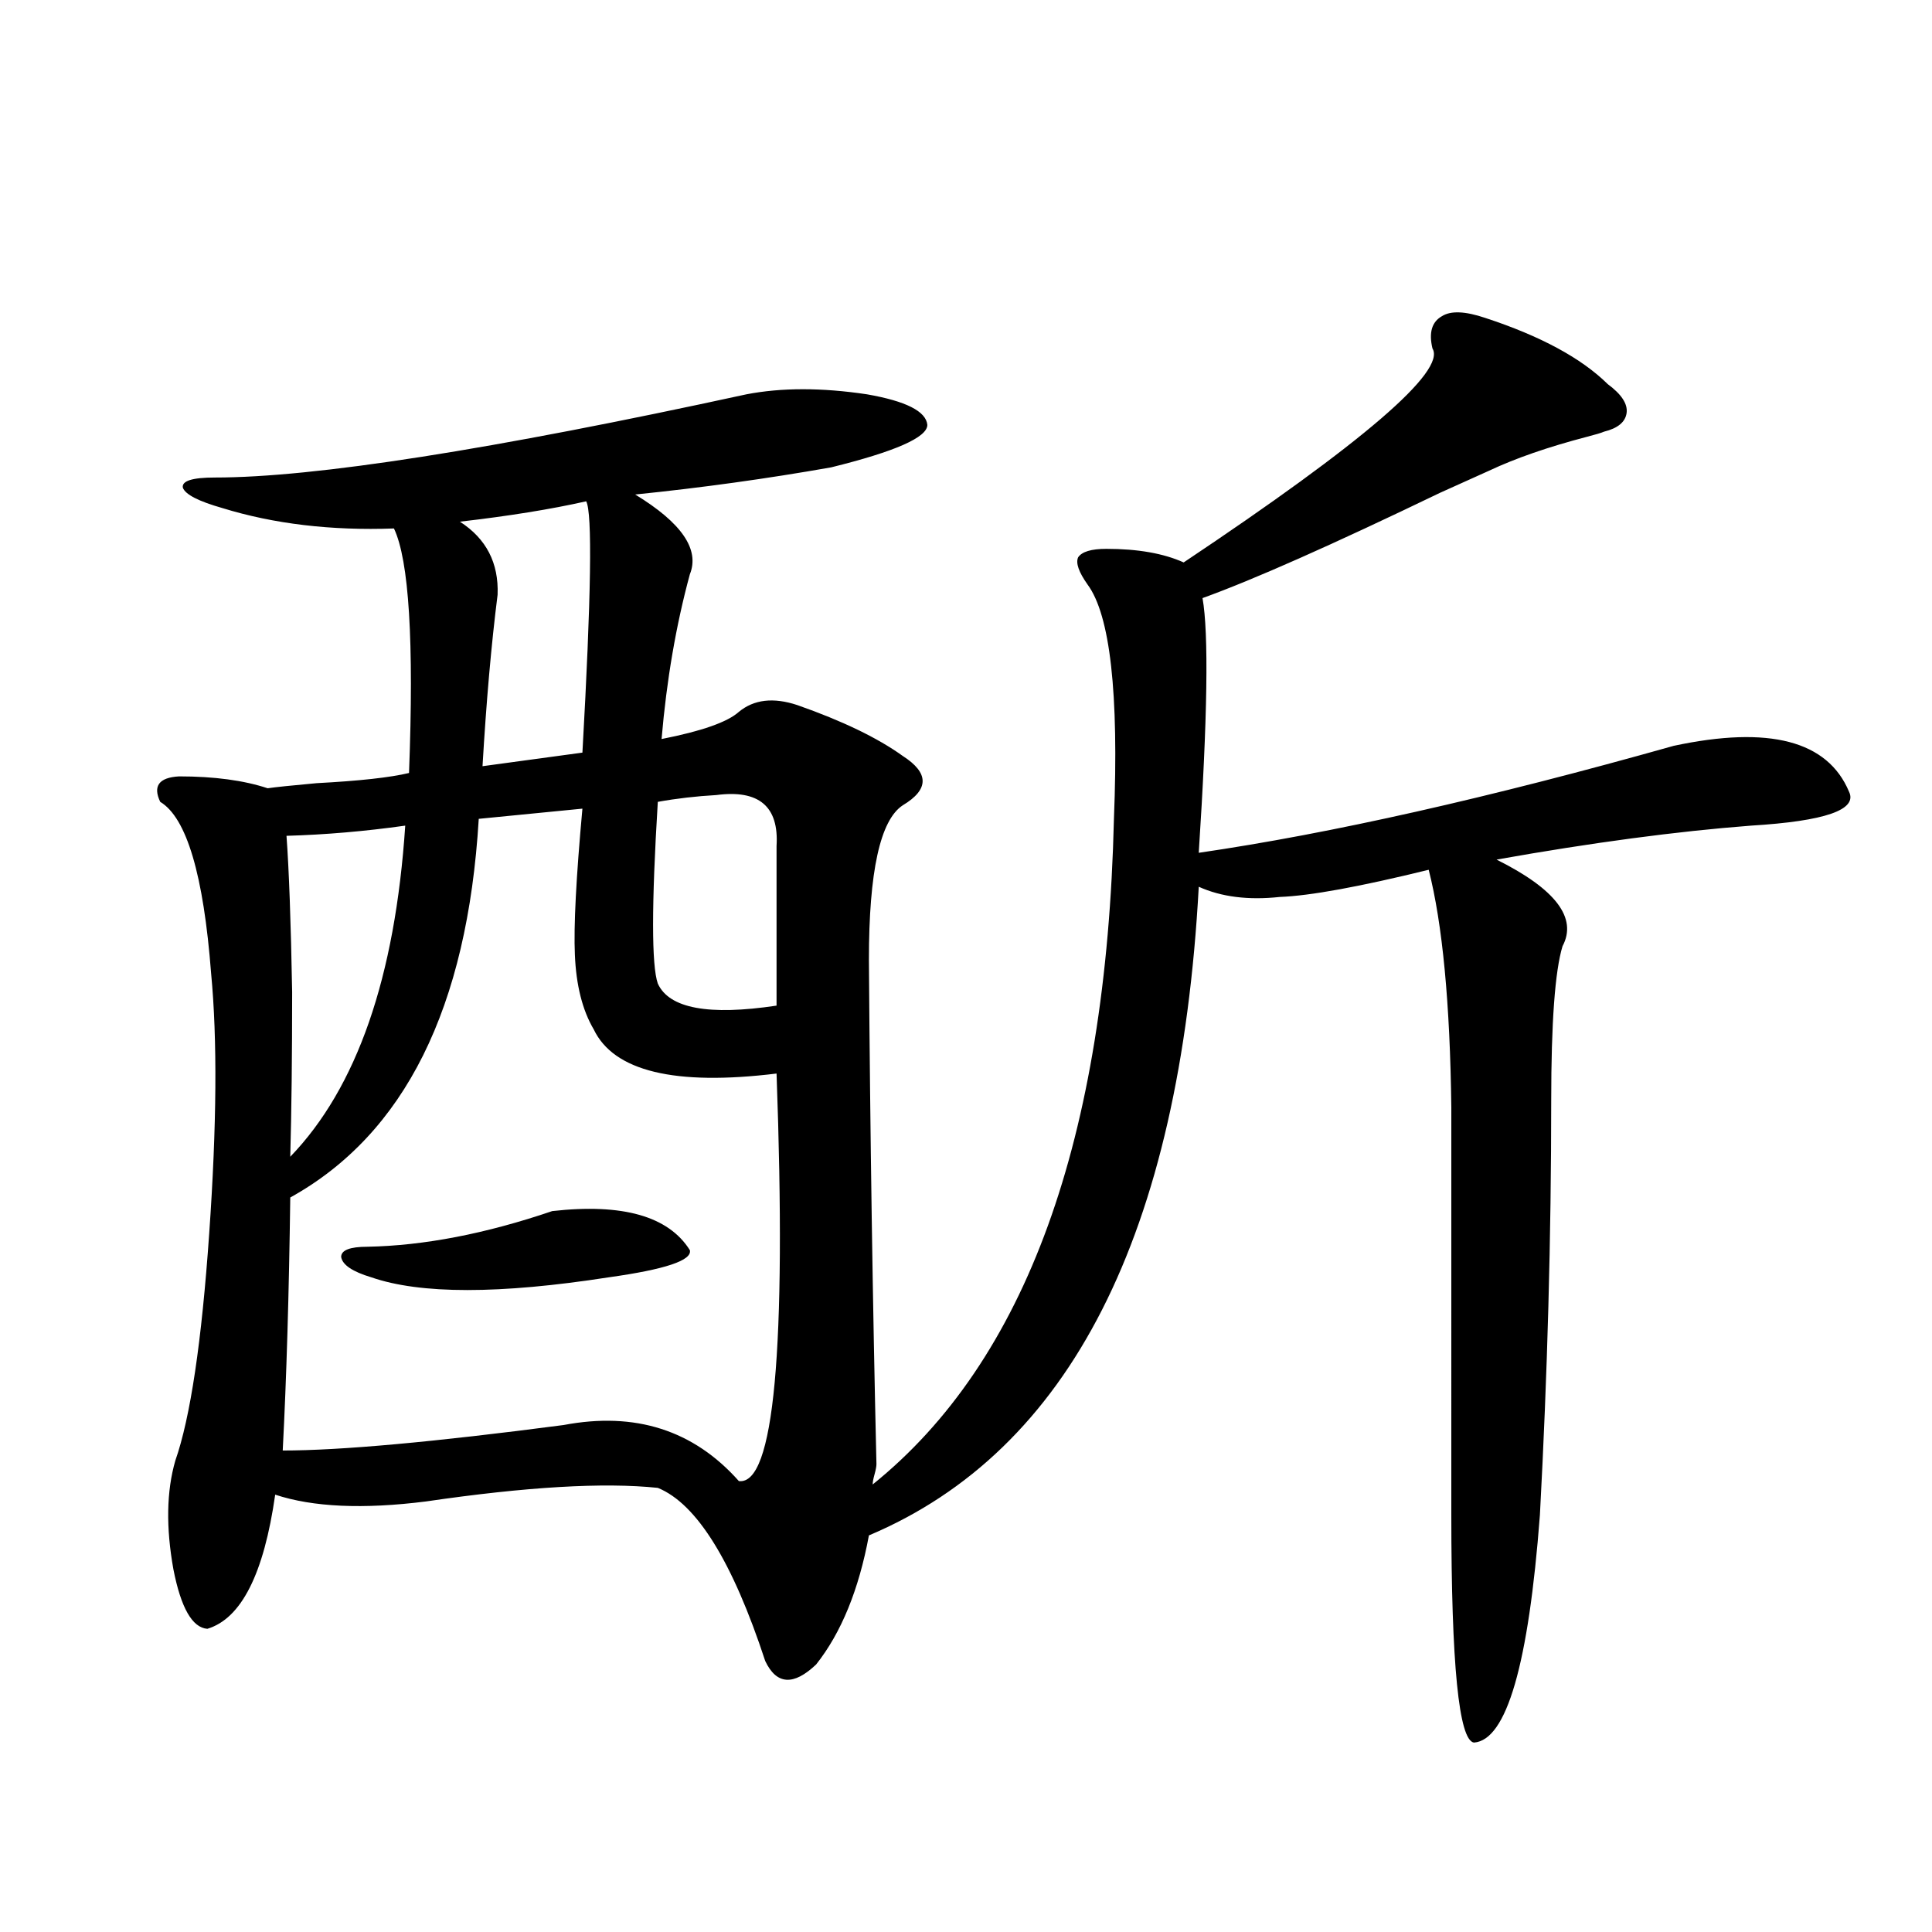
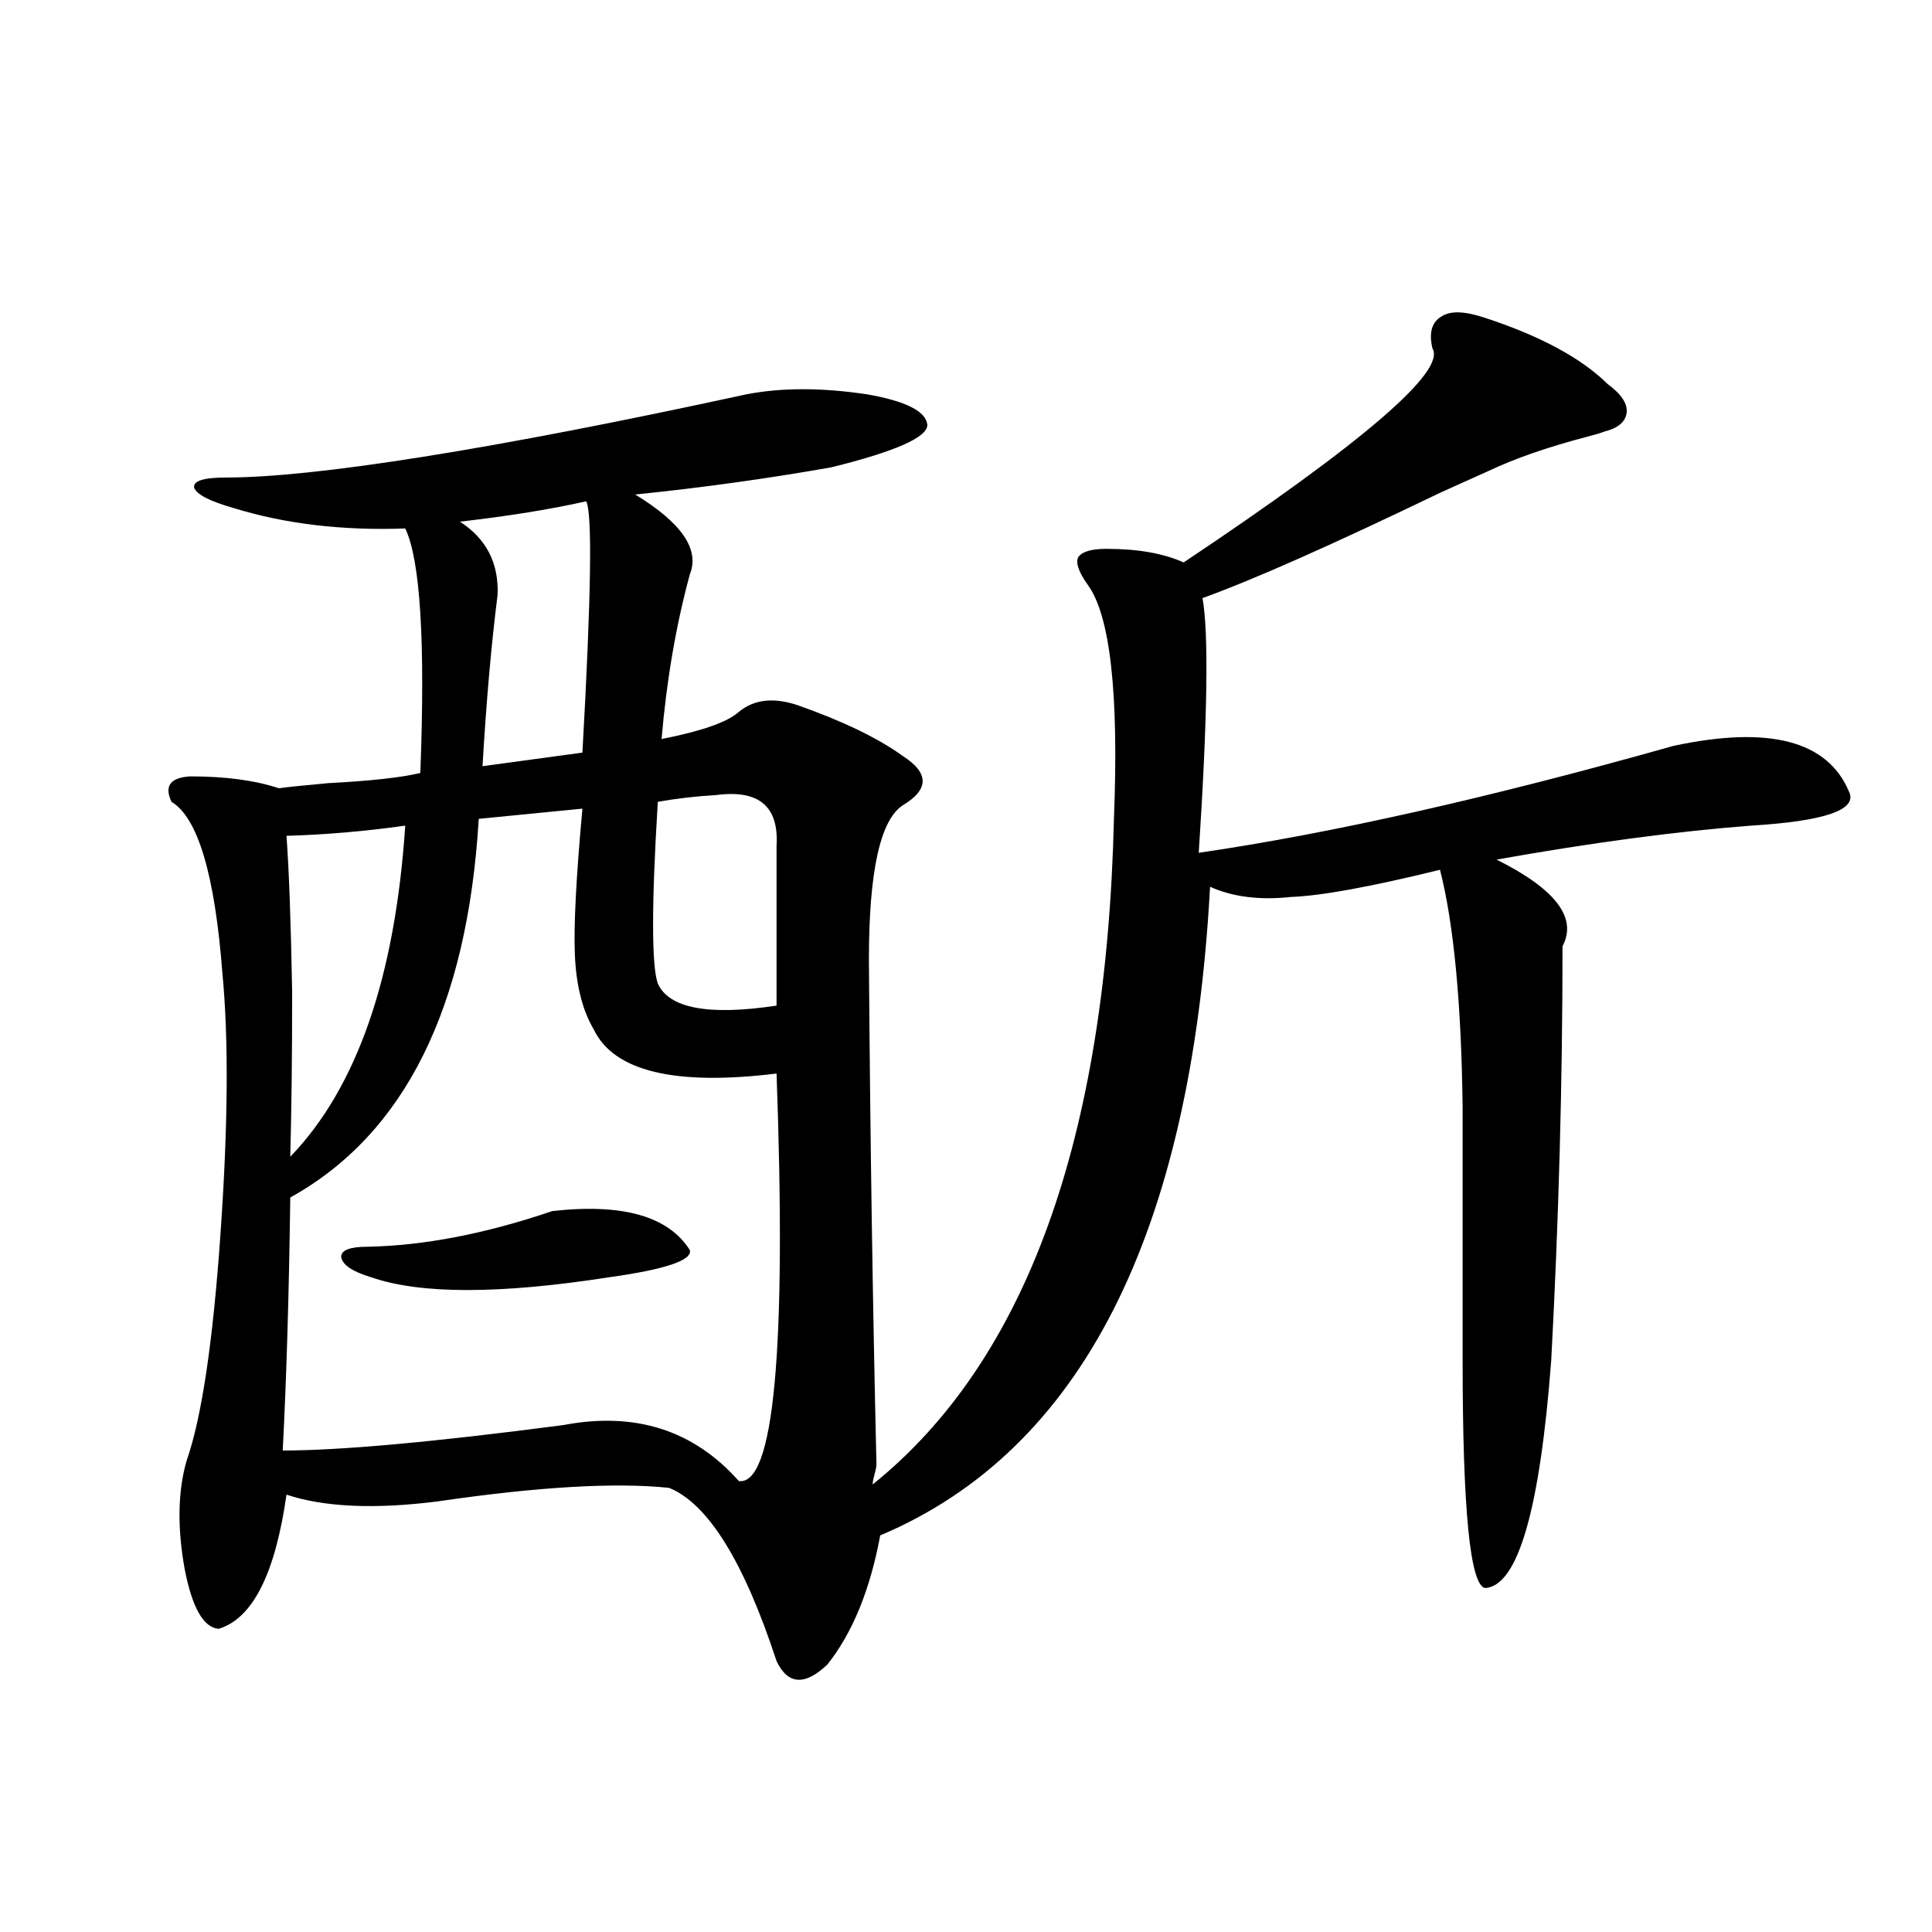
<svg xmlns="http://www.w3.org/2000/svg" version="1.1" id="图层_1" x="0px" y="0px" width="1000px" height="1000px" viewBox="0 0 1000 1000" enable-background="new 0 0 1000 1000" xml:space="preserve">
-   <path d="M386.333,204.102c18.201-3.516,39.023-3.516,62.438,0c20.152,3.516,30.563,8.789,31.219,15.82  c0,6.455-16.585,13.774-49.755,21.973c-33.17,5.864-66.995,10.547-101.461,14.063c24.054,14.653,33.49,28.428,28.292,41.309  c-7.165,26.367-12.042,54.795-14.634,85.254c20.807-4.092,34.146-8.789,39.999-14.063c7.805-6.44,17.881-7.607,30.243-3.516  c23.414,8.213,41.615,17.002,54.633,26.367c13.658,8.789,13.658,17.29,0,25.488c-11.707,7.622-17.561,34.277-17.561,79.98  c0.64,90.83,1.951,177.842,3.902,261.035c0,1.182-0.335,2.939-0.976,5.273c-0.656,2.349-0.976,4.106-0.976,5.273  c79.343-63.857,120.973-178.706,124.875-344.531c2.592-65.039-1.951-105.469-13.658-121.289c-4.558-6.44-6.189-11.123-4.878-14.063  c1.951-2.925,6.829-4.395,14.634-4.395c16.25,0,29.588,2.349,39.999,7.031c93.001-62.1,135.927-99.014,128.777-110.742  c-1.951-8.198-0.335-13.76,4.878-16.699c4.543-2.925,12.027-2.637,22.438,0.879c28.612,9.38,49.755,20.806,63.413,34.277  c7.149,5.273,10.396,10.259,9.756,14.941c-0.656,4.697-4.558,7.91-11.707,9.668c-1.311,0.591-4.238,1.47-8.78,2.637  c-20.167,5.273-37.072,11.138-50.73,17.578c-5.213,2.349-13.658,6.152-25.365,11.426c-55.944,26.958-96.918,45.127-122.924,54.492  c3.247,18.169,2.592,62.114-1.951,131.836c68.291-9.956,150.24-28.413,245.848-55.371c49.419-10.547,79.663-2.637,90.729,23.73  c4.542,9.38-12.363,15.244-50.73,17.578c-38.383,2.939-82.284,8.789-131.704,17.578c30.563,15.244,41.95,30.186,34.146,44.824  c-3.902,12.896-5.854,39.551-5.854,79.98c0,70.313-1.951,141.807-5.854,214.453c-5.854,77.344-17.24,116.593-34.146,117.773  c-7.805-1.181-11.707-40.43-11.707-117.773V573.242c-0.656-53.901-4.558-94.922-11.707-123.047  c-35.777,8.789-61.462,13.486-77.071,14.063c-16.265,1.758-30.243,0-41.95-5.273c-9.756,179.888-66.675,291.797-170.728,335.742  c-5.213,28.125-14.314,50.387-27.316,66.797c-11.707,11.124-20.487,10.547-26.341-1.758c-16.92-51.553-35.457-81.436-55.608-89.648  c-27.972-2.925-67.971-0.576-119.997,7.031c-32.53,4.106-58.535,2.939-78.047-3.516c-5.854,41.021-17.561,64.16-35.121,69.434  c-7.805-0.59-13.658-10.849-17.561-30.762c-3.902-21.67-3.582-40.43,0.976-56.25c7.805-22.261,13.658-61.523,17.561-117.773  c3.902-55.659,4.222-100.483,0.976-134.473c-3.902-50.977-12.683-80.557-26.341-88.77c-3.902-8.198-0.656-12.593,9.756-13.184  c18.201,0,33.49,2.061,45.853,6.152c3.902-0.576,12.347-1.455,25.365-2.637c22.103-1.167,38.048-2.925,47.804-5.273  c2.591-67.964,0-110.151-7.805-126.563c-32.53,1.182-62.117-2.334-88.778-10.547c-12.363-3.516-19.192-7.031-20.487-10.547  c-0.656-3.516,4.878-5.273,16.585-5.273C162.588,247.168,254.293,232.817,386.333,204.102z M301.457,418.555l-53.657,5.273  c-5.854,97.861-38.383,163.188-97.559,195.996c-0.656,49.81-1.951,93.467-3.902,130.957c29.908,0,78.367-4.395,145.362-13.184  c37.072-7.031,67.315,2.637,90.729,29.004c18.201,2.349,24.71-67.964,19.512-210.938c-52.682,6.455-84.236-1.167-94.632-22.852  c-5.854-9.956-9.116-22.852-9.756-38.672C296.899,479.502,298.194,454.302,301.457,418.555z M209.751,427.344  c-20.823,2.939-41.31,4.697-61.462,5.273c1.296,17.578,2.271,44.536,2.927,80.859c0,33.398-0.335,61.826-0.976,85.254  C184.706,562.998,204.538,505.869,209.751,427.344z M285.847,626.855c36.417-4.092,60.151,2.637,71.218,20.215  c1.296,5.273-12.683,9.971-41.95,14.063c-56.584,8.789-97.559,8.789-122.924,0c-9.756-2.925-14.969-6.44-15.609-10.547  c0-3.516,4.542-5.273,13.658-5.273C219.507,644.736,251.366,638.584,285.847,626.855z M303.408,259.473  c-18.216,4.106-39.999,7.622-65.364,10.547c13.658,8.789,20.152,21.396,19.512,37.793c-3.262,25.791-5.854,55.371-7.805,88.77  l51.706-7.031C305.999,308.691,306.655,265.337,303.408,259.473z M370.723,411.523c-10.411,0.591-20.487,1.758-30.243,3.516  c-3.262,53.325-3.262,84.678,0,94.043c5.854,12.896,26.341,16.699,61.462,11.426v-82.617  C403.238,417.388,392.826,408.599,370.723,411.523z" />
+   <path d="M386.333,204.102c18.201-3.516,39.023-3.516,62.438,0c20.152,3.516,30.563,8.789,31.219,15.82  c0,6.455-16.585,13.774-49.755,21.973c-33.17,5.864-66.995,10.547-101.461,14.063c24.054,14.653,33.49,28.428,28.292,41.309  c-7.165,26.367-12.042,54.795-14.634,85.254c20.807-4.092,34.146-8.789,39.999-14.063c7.805-6.44,17.881-7.607,30.243-3.516  c23.414,8.213,41.615,17.002,54.633,26.367c13.658,8.789,13.658,17.29,0,25.488c-11.707,7.622-17.561,34.277-17.561,79.98  c0.64,90.83,1.951,177.842,3.902,261.035c0,1.182-0.335,2.939-0.976,5.273c-0.656,2.349-0.976,4.106-0.976,5.273  c79.343-63.857,120.973-178.706,124.875-344.531c2.592-65.039-1.951-105.469-13.658-121.289c-4.558-6.44-6.189-11.123-4.878-14.063  c1.951-2.925,6.829-4.395,14.634-4.395c16.25,0,29.588,2.349,39.999,7.031c93.001-62.1,135.927-99.014,128.777-110.742  c-1.951-8.198-0.335-13.76,4.878-16.699c4.543-2.925,12.027-2.637,22.438,0.879c28.612,9.38,49.755,20.806,63.413,34.277  c7.149,5.273,10.396,10.259,9.756,14.941c-0.656,4.697-4.558,7.91-11.707,9.668c-1.311,0.591-4.238,1.47-8.78,2.637  c-20.167,5.273-37.072,11.138-50.73,17.578c-5.213,2.349-13.658,6.152-25.365,11.426c-55.944,26.958-96.918,45.127-122.924,54.492  c3.247,18.169,2.592,62.114-1.951,131.836c68.291-9.956,150.24-28.413,245.848-55.371c49.419-10.547,79.663-2.637,90.729,23.73  c4.542,9.38-12.363,15.244-50.73,17.578c-38.383,2.939-82.284,8.789-131.704,17.578c30.563,15.244,41.95,30.186,34.146,44.824  c0,70.313-1.951,141.807-5.854,214.453c-5.854,77.344-17.24,116.593-34.146,117.773  c-7.805-1.181-11.707-40.43-11.707-117.773V573.242c-0.656-53.901-4.558-94.922-11.707-123.047  c-35.777,8.789-61.462,13.486-77.071,14.063c-16.265,1.758-30.243,0-41.95-5.273c-9.756,179.888-66.675,291.797-170.728,335.742  c-5.213,28.125-14.314,50.387-27.316,66.797c-11.707,11.124-20.487,10.547-26.341-1.758c-16.92-51.553-35.457-81.436-55.608-89.648  c-27.972-2.925-67.971-0.576-119.997,7.031c-32.53,4.106-58.535,2.939-78.047-3.516c-5.854,41.021-17.561,64.16-35.121,69.434  c-7.805-0.59-13.658-10.849-17.561-30.762c-3.902-21.67-3.582-40.43,0.976-56.25c7.805-22.261,13.658-61.523,17.561-117.773  c3.902-55.659,4.222-100.483,0.976-134.473c-3.902-50.977-12.683-80.557-26.341-88.77c-3.902-8.198-0.656-12.593,9.756-13.184  c18.201,0,33.49,2.061,45.853,6.152c3.902-0.576,12.347-1.455,25.365-2.637c22.103-1.167,38.048-2.925,47.804-5.273  c2.591-67.964,0-110.151-7.805-126.563c-32.53,1.182-62.117-2.334-88.778-10.547c-12.363-3.516-19.192-7.031-20.487-10.547  c-0.656-3.516,4.878-5.273,16.585-5.273C162.588,247.168,254.293,232.817,386.333,204.102z M301.457,418.555l-53.657,5.273  c-5.854,97.861-38.383,163.188-97.559,195.996c-0.656,49.81-1.951,93.467-3.902,130.957c29.908,0,78.367-4.395,145.362-13.184  c37.072-7.031,67.315,2.637,90.729,29.004c18.201,2.349,24.71-67.964,19.512-210.938c-52.682,6.455-84.236-1.167-94.632-22.852  c-5.854-9.956-9.116-22.852-9.756-38.672C296.899,479.502,298.194,454.302,301.457,418.555z M209.751,427.344  c-20.823,2.939-41.31,4.697-61.462,5.273c1.296,17.578,2.271,44.536,2.927,80.859c0,33.398-0.335,61.826-0.976,85.254  C184.706,562.998,204.538,505.869,209.751,427.344z M285.847,626.855c36.417-4.092,60.151,2.637,71.218,20.215  c1.296,5.273-12.683,9.971-41.95,14.063c-56.584,8.789-97.559,8.789-122.924,0c-9.756-2.925-14.969-6.44-15.609-10.547  c0-3.516,4.542-5.273,13.658-5.273C219.507,644.736,251.366,638.584,285.847,626.855z M303.408,259.473  c-18.216,4.106-39.999,7.622-65.364,10.547c13.658,8.789,20.152,21.396,19.512,37.793c-3.262,25.791-5.854,55.371-7.805,88.77  l51.706-7.031C305.999,308.691,306.655,265.337,303.408,259.473z M370.723,411.523c-10.411,0.591-20.487,1.758-30.243,3.516  c-3.262,53.325-3.262,84.678,0,94.043c5.854,12.896,26.341,16.699,61.462,11.426v-82.617  C403.238,417.388,392.826,408.599,370.723,411.523z" />
</svg>